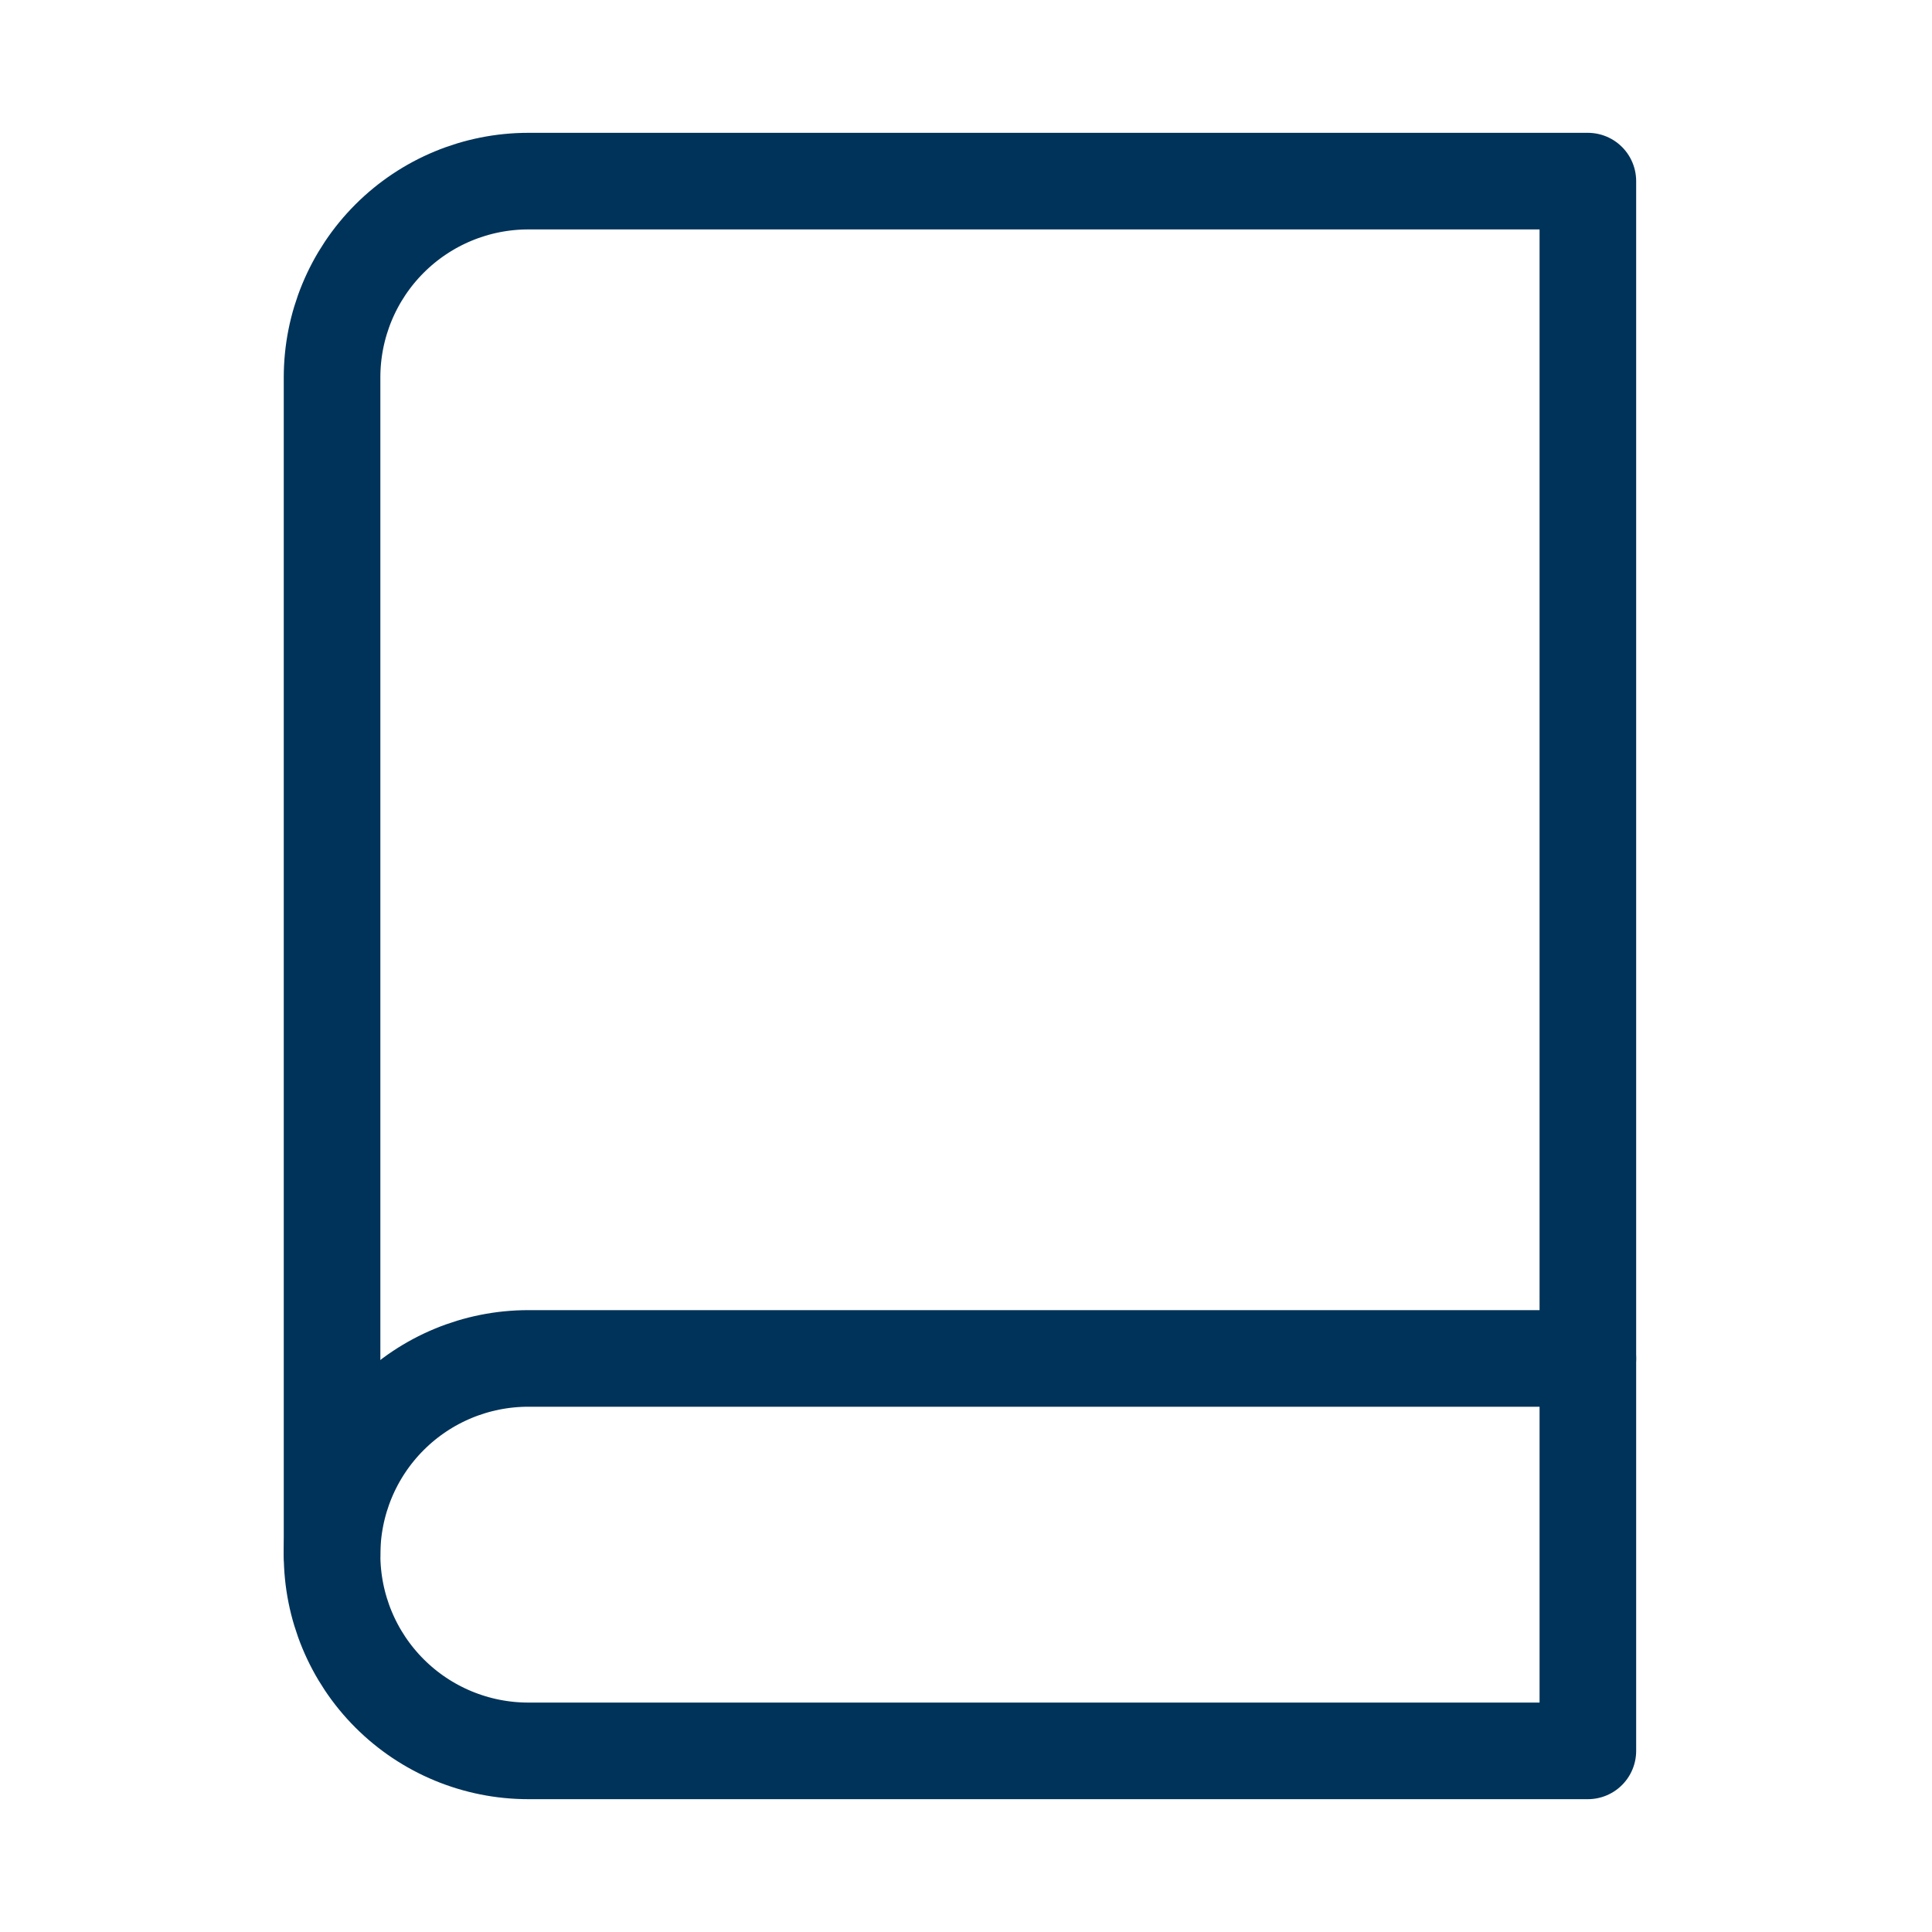
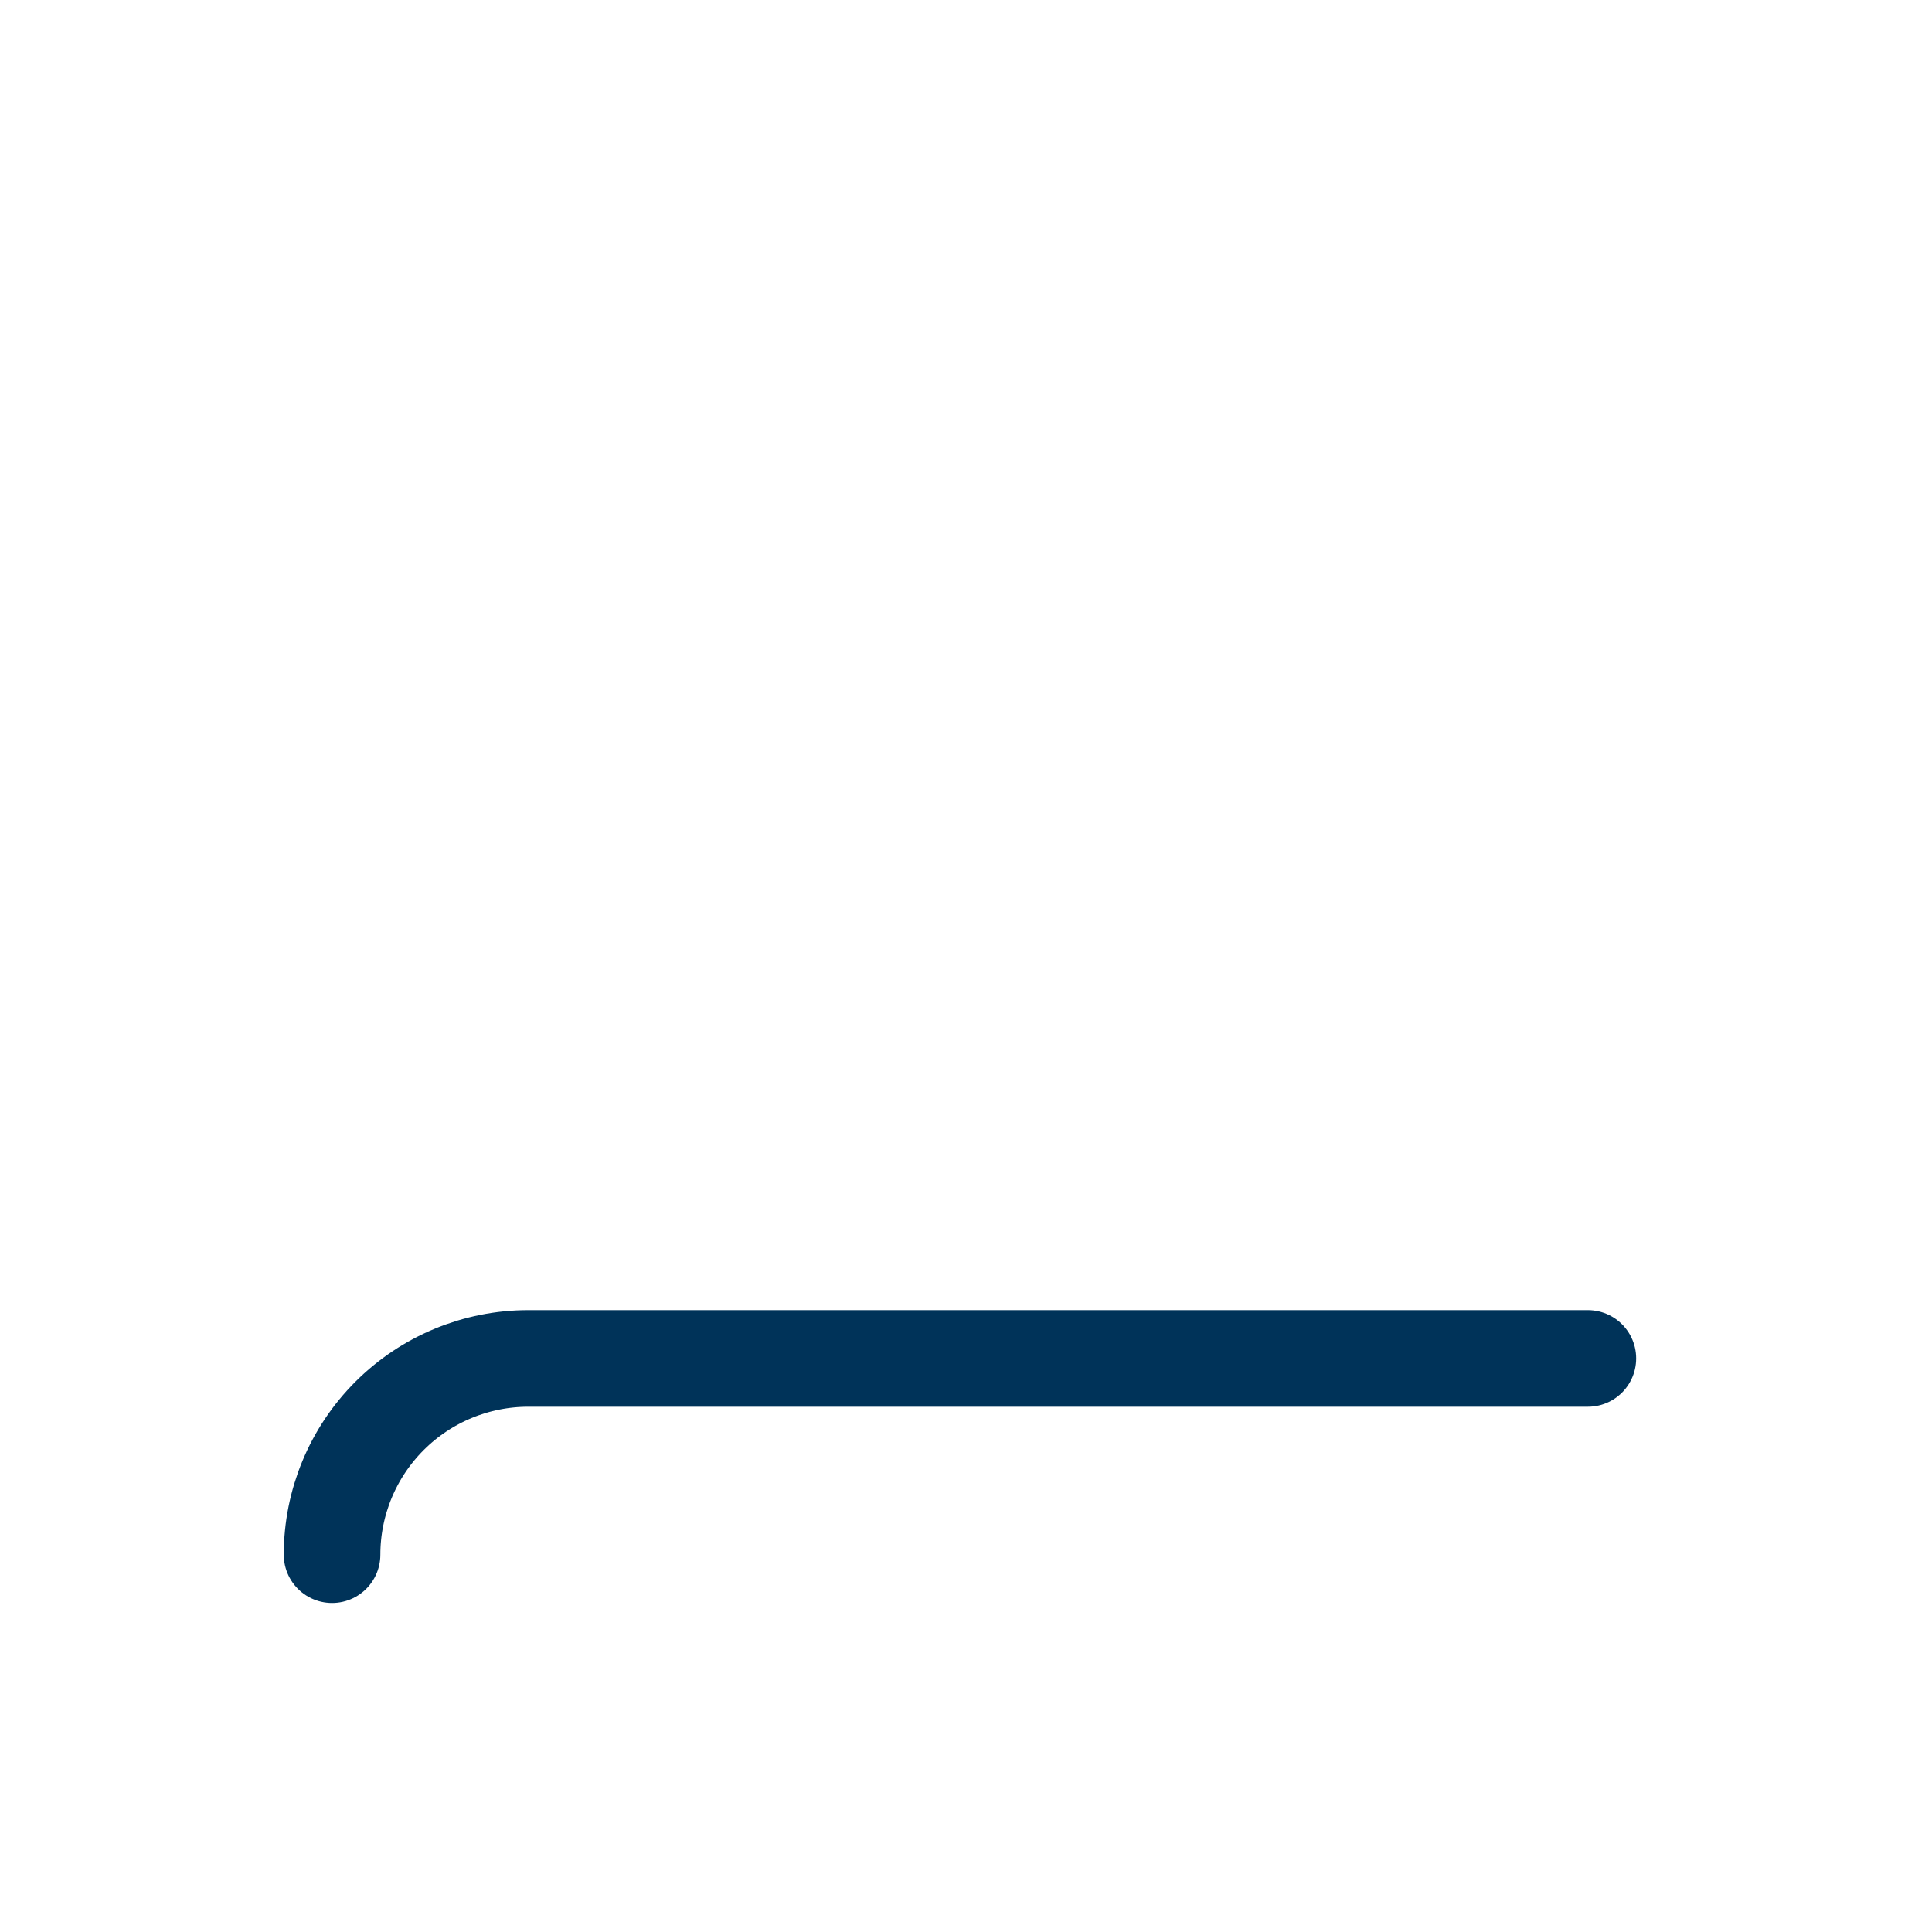
<svg xmlns="http://www.w3.org/2000/svg" width="40" height="40" viewBox="0 0 40 40" fill="none">
  <path d="M6.875 32.188C6.875 31.11 7.303 30.077 8.065 29.315C8.827 28.553 9.86 28.125 10.938 28.125H32.875" stroke="#003359" stroke-width="2" stroke-linecap="round" stroke-linejoin="round" />
-   <path d="M10.938 3.75H32.875V36.25H10.938C9.86 36.25 8.827 35.822 8.065 35.06C7.303 34.298 6.875 33.265 6.875 32.188V7.812C6.875 6.735 7.303 5.702 8.065 4.94C8.827 4.178 9.86 3.75 10.938 3.75V3.75Z" stroke="#003359" stroke-width="2" stroke-linecap="round" stroke-linejoin="round" />
</svg>